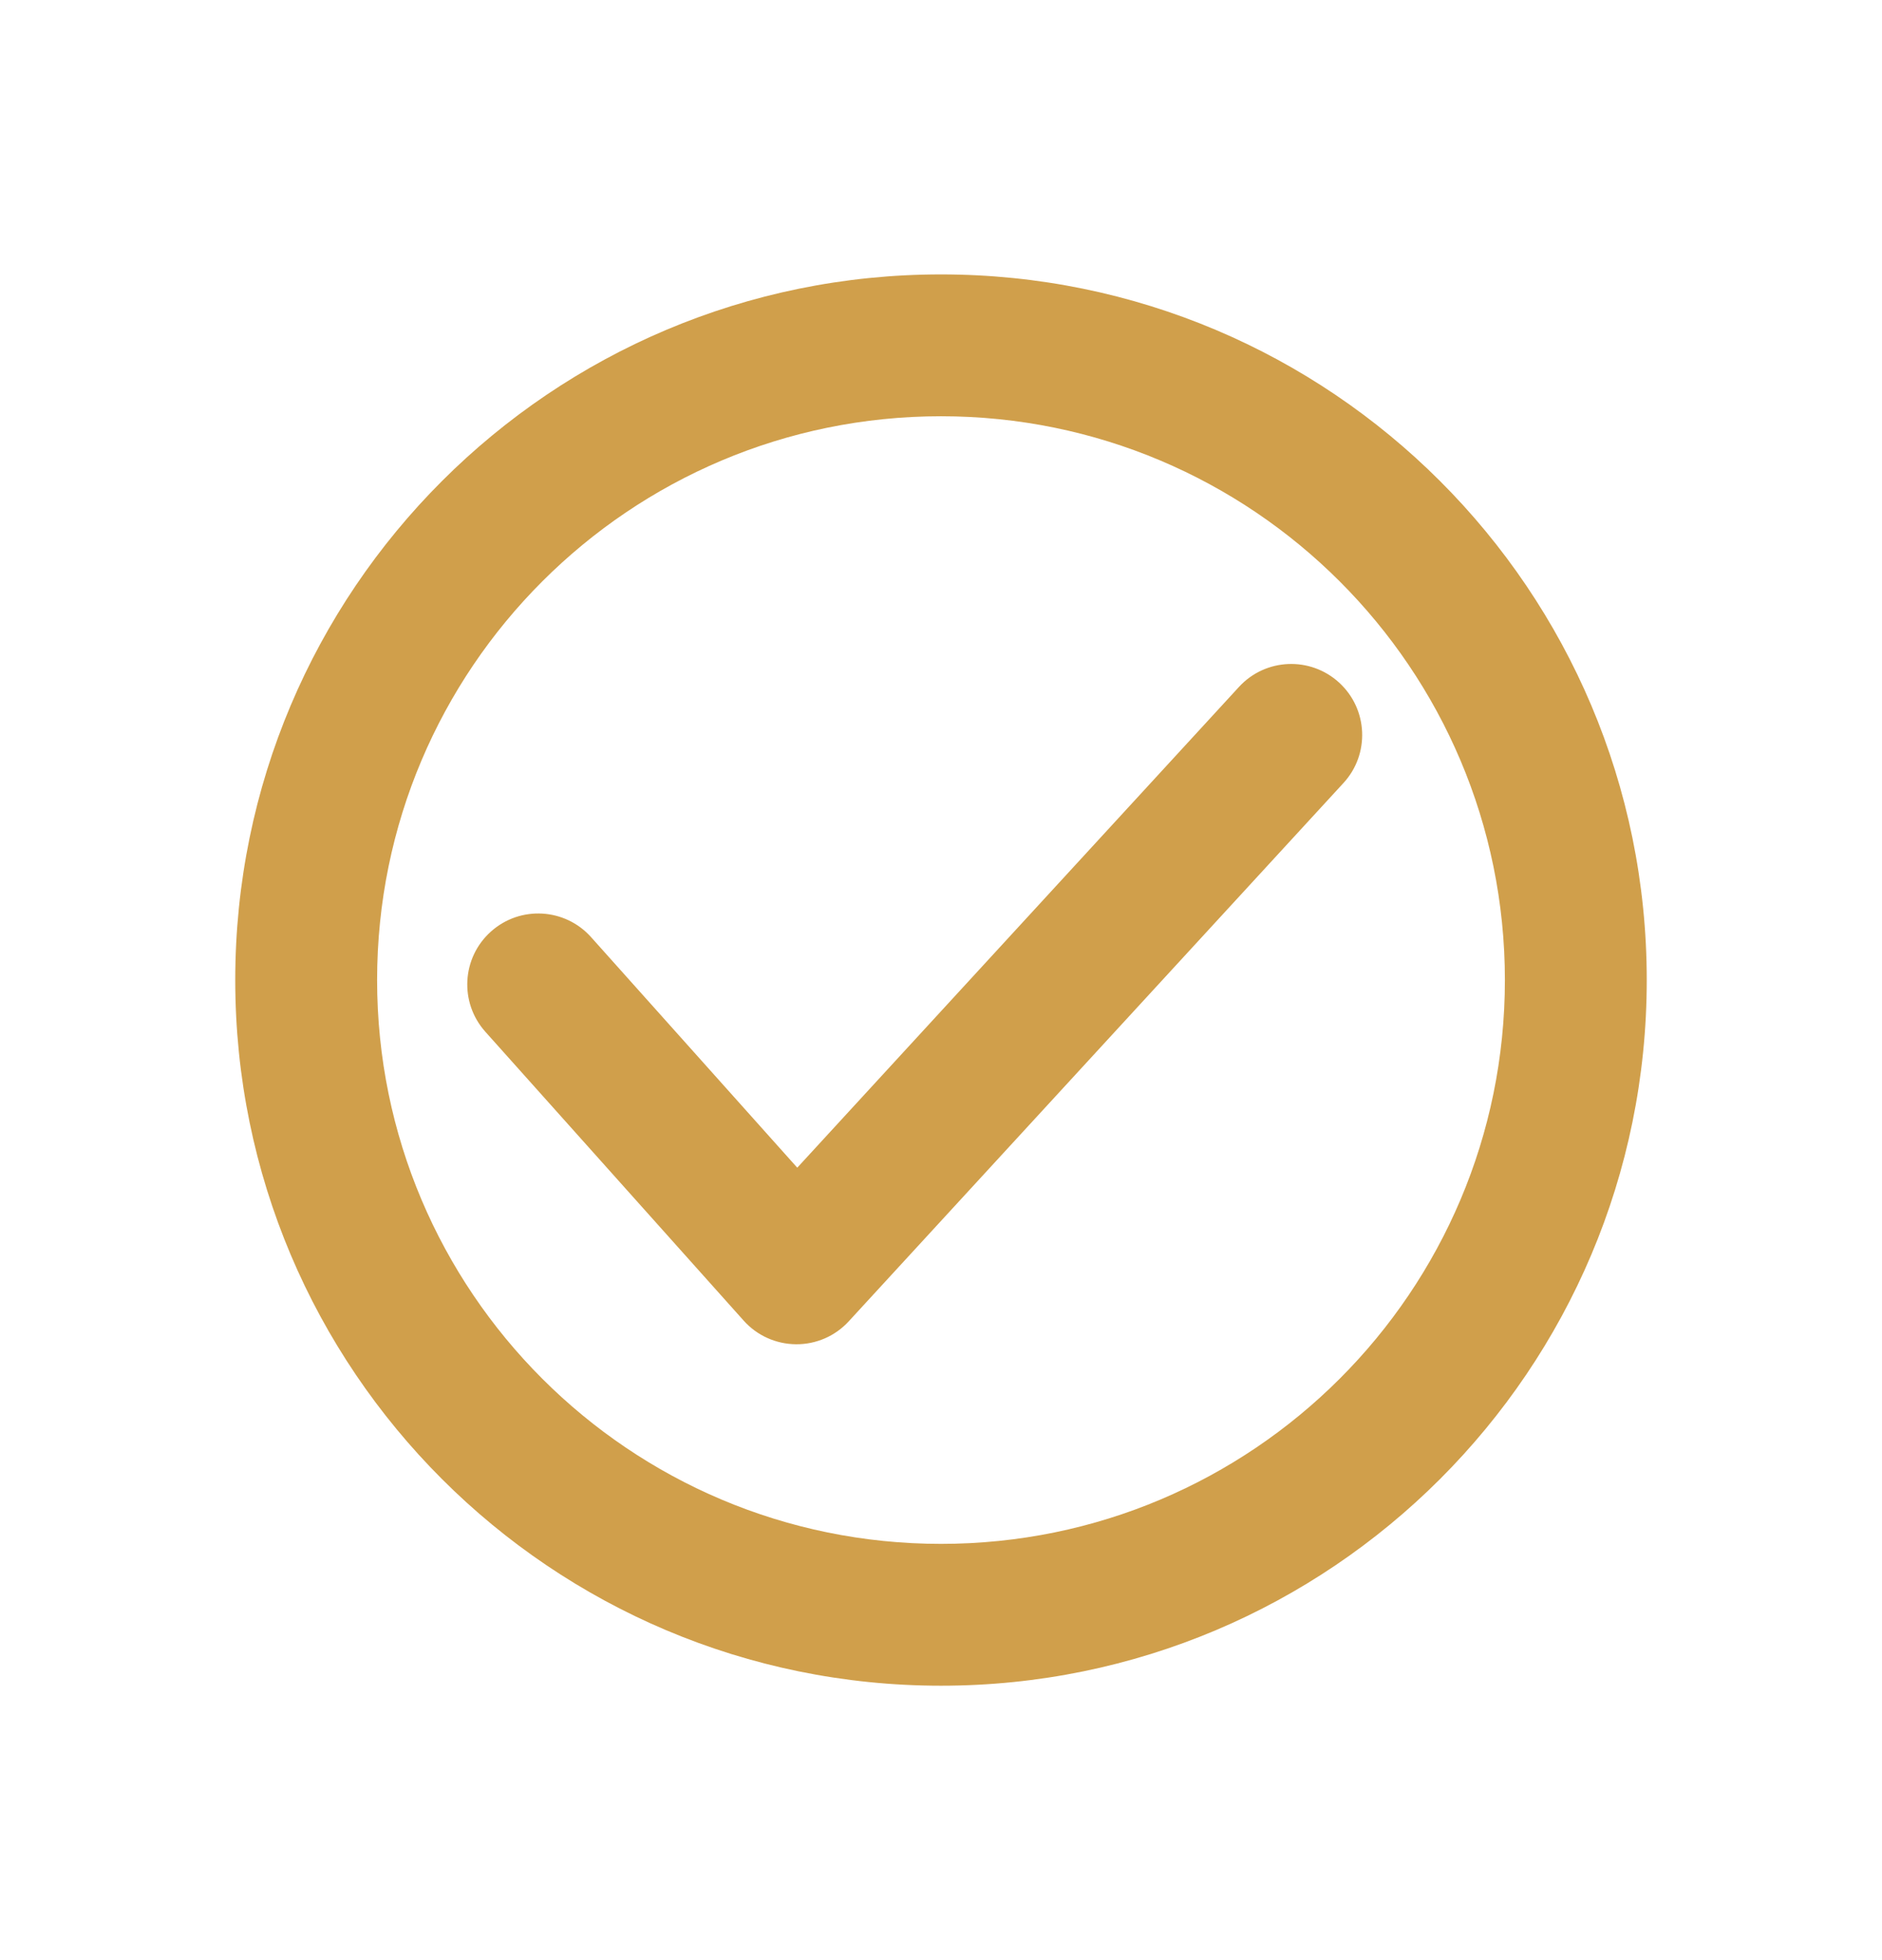
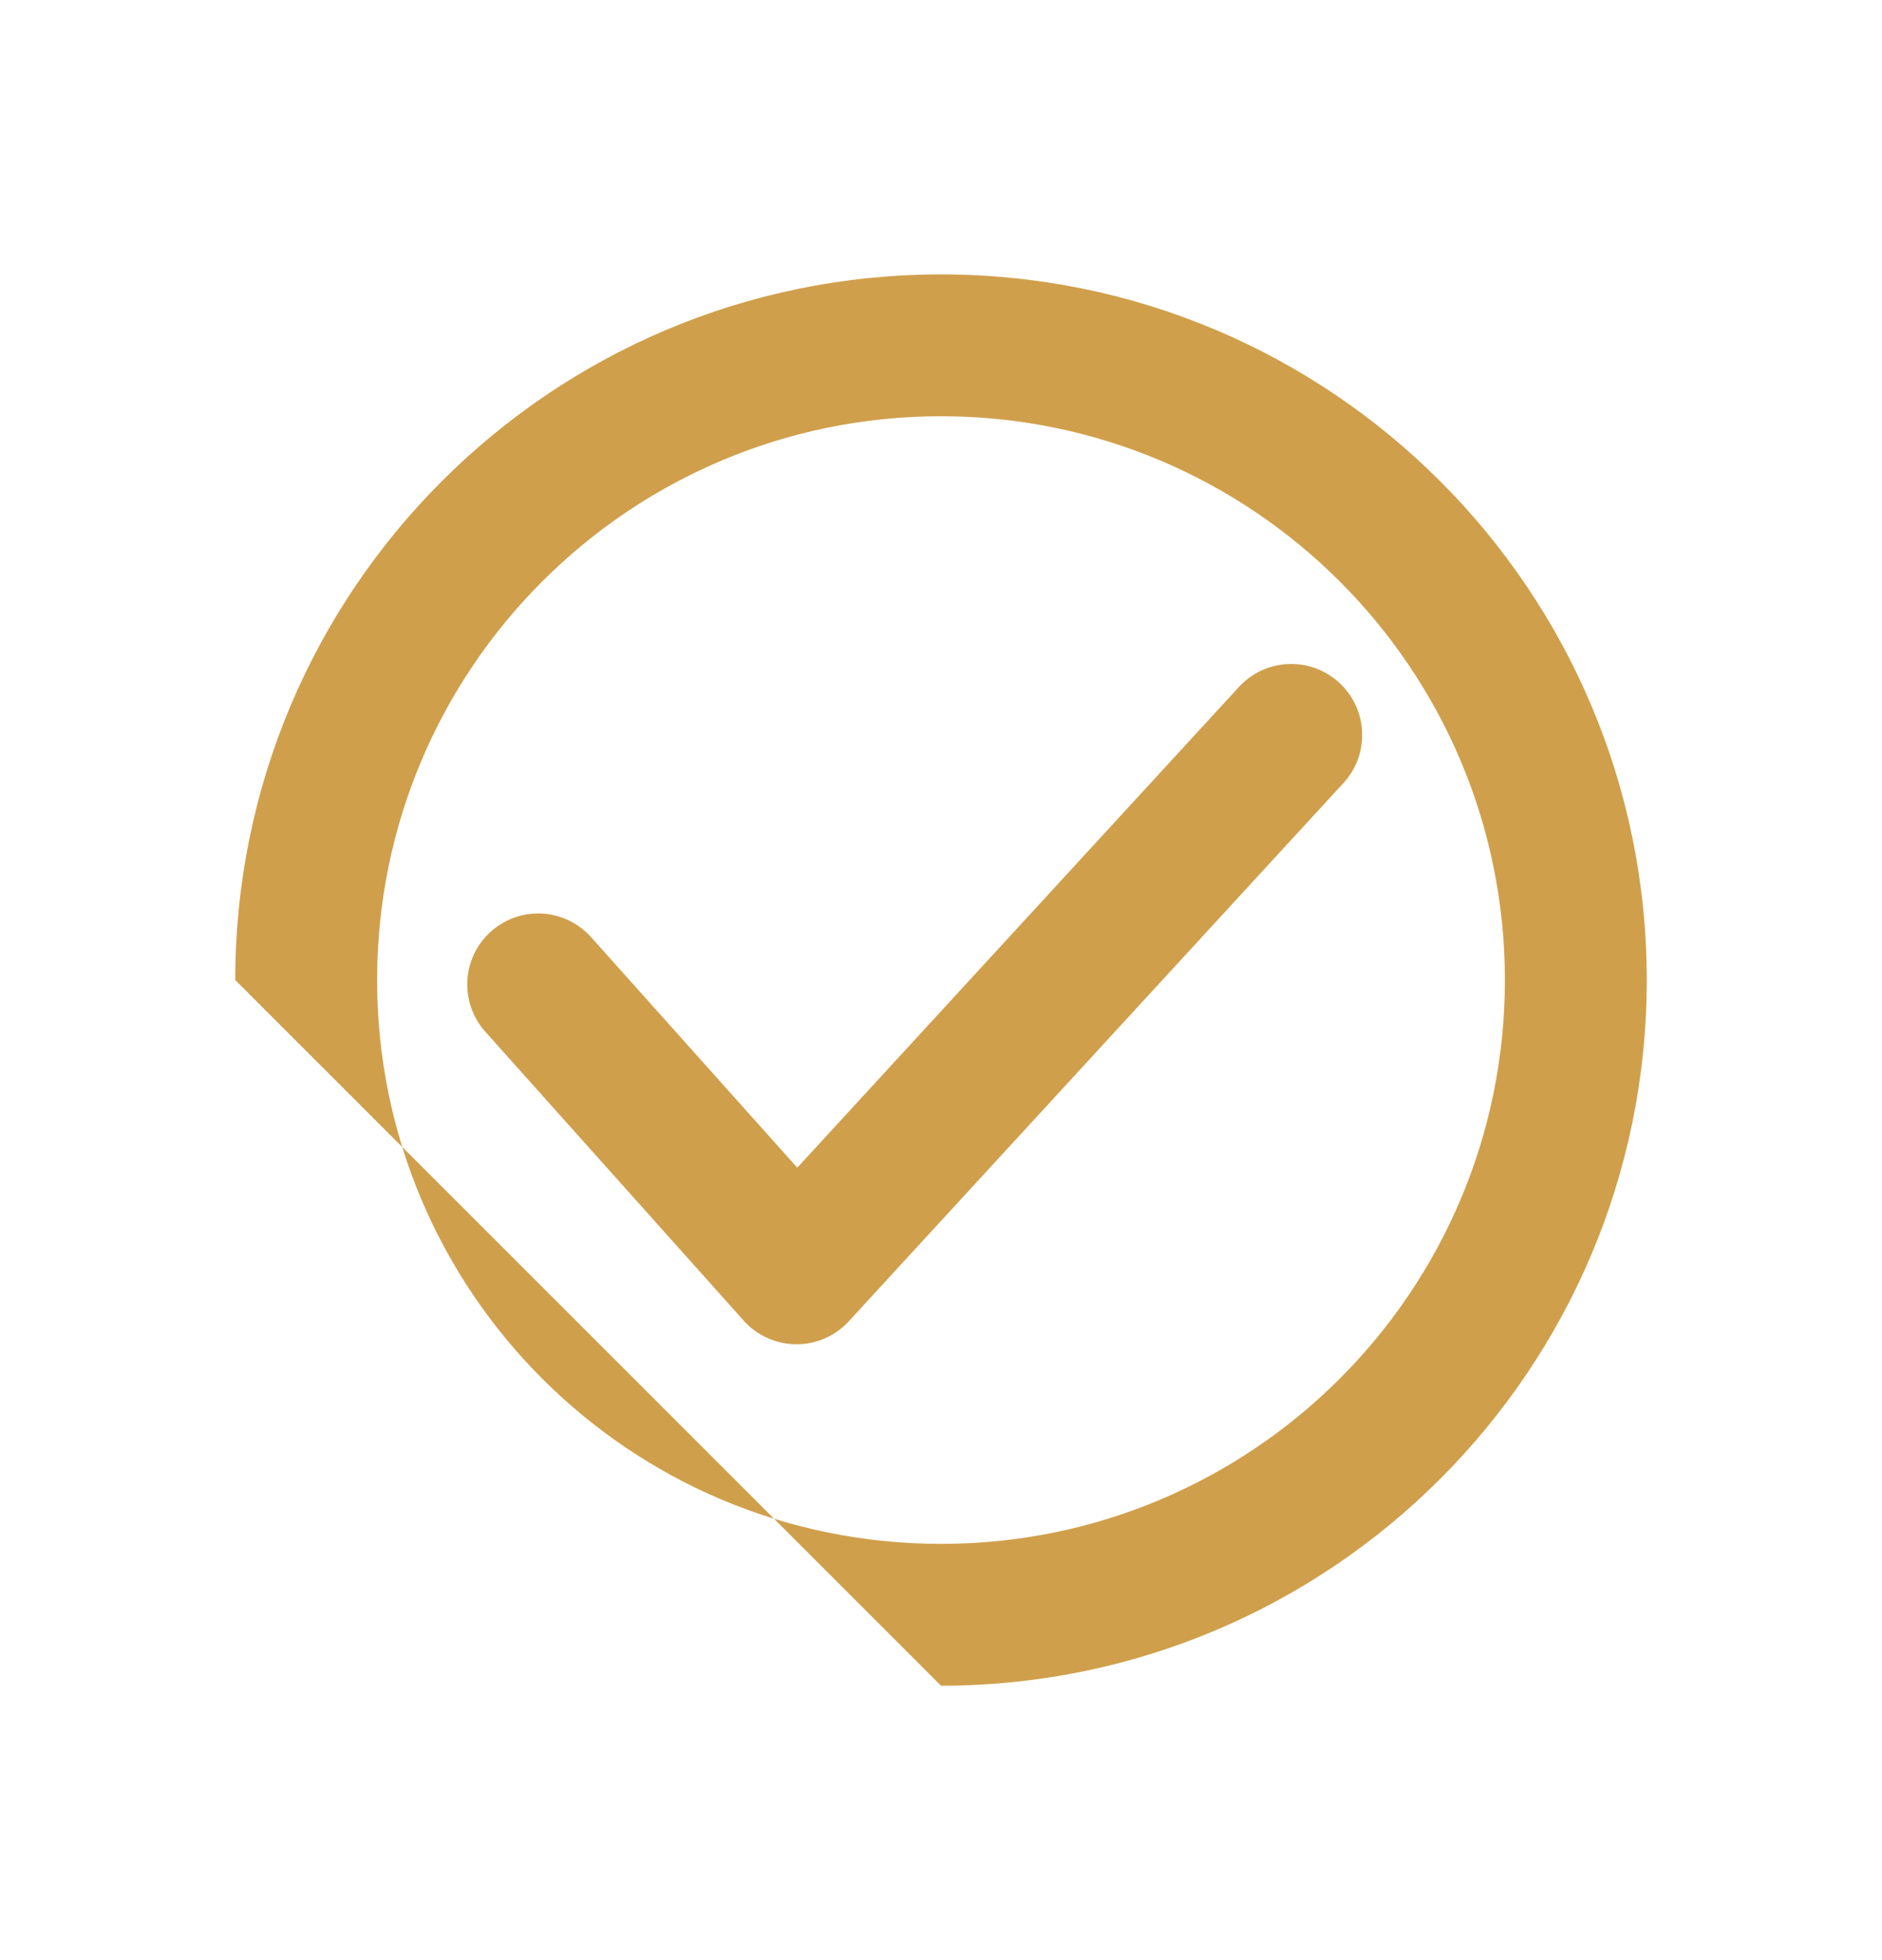
<svg xmlns="http://www.w3.org/2000/svg" width="24" height="25" viewBox="0 0 24 25" fill="none">
-   <path fill-rule="evenodd" clip-rule="evenodd" d="M12 5.309C8.029 5.309 4.809 8.529 4.809 12.5C4.809 16.471 8.029 19.691 12 19.691C15.971 19.691 19.191 16.471 19.191 12.5C19.191 8.529 15.971 5.309 12 5.309ZM3 12.5C3 7.529 7.029 3.5 12 3.5C16.971 3.5 21 7.529 21 12.5C21 17.471 16.971 21.5 12 21.5C7.029 21.5 3 17.471 3 12.5ZM17.078 8.707C17.446 9.045 17.471 9.618 17.133 9.986L10.824 16.852C10.651 17.041 10.407 17.147 10.151 17.145C9.896 17.143 9.653 17.034 9.483 16.843L6.189 13.159C5.856 12.786 5.888 12.214 6.261 11.881C6.633 11.548 7.205 11.58 7.538 11.953L10.167 14.893L15.8 8.761C16.138 8.393 16.71 8.369 17.078 8.707Z" fill="#d09f4b" />
+   <path fill-rule="evenodd" clip-rule="evenodd" d="M12 5.309C8.029 5.309 4.809 8.529 4.809 12.5C4.809 16.471 8.029 19.691 12 19.691C15.971 19.691 19.191 16.471 19.191 12.5C19.191 8.529 15.971 5.309 12 5.309ZM3 12.5C3 7.529 7.029 3.5 12 3.5C16.971 3.5 21 7.529 21 12.5C21 17.471 16.971 21.5 12 21.5ZM17.078 8.707C17.446 9.045 17.471 9.618 17.133 9.986L10.824 16.852C10.651 17.041 10.407 17.147 10.151 17.145C9.896 17.143 9.653 17.034 9.483 16.843L6.189 13.159C5.856 12.786 5.888 12.214 6.261 11.881C6.633 11.548 7.205 11.58 7.538 11.953L10.167 14.893L15.8 8.761C16.138 8.393 16.71 8.369 17.078 8.707Z" fill="#d09f4b" />
</svg>